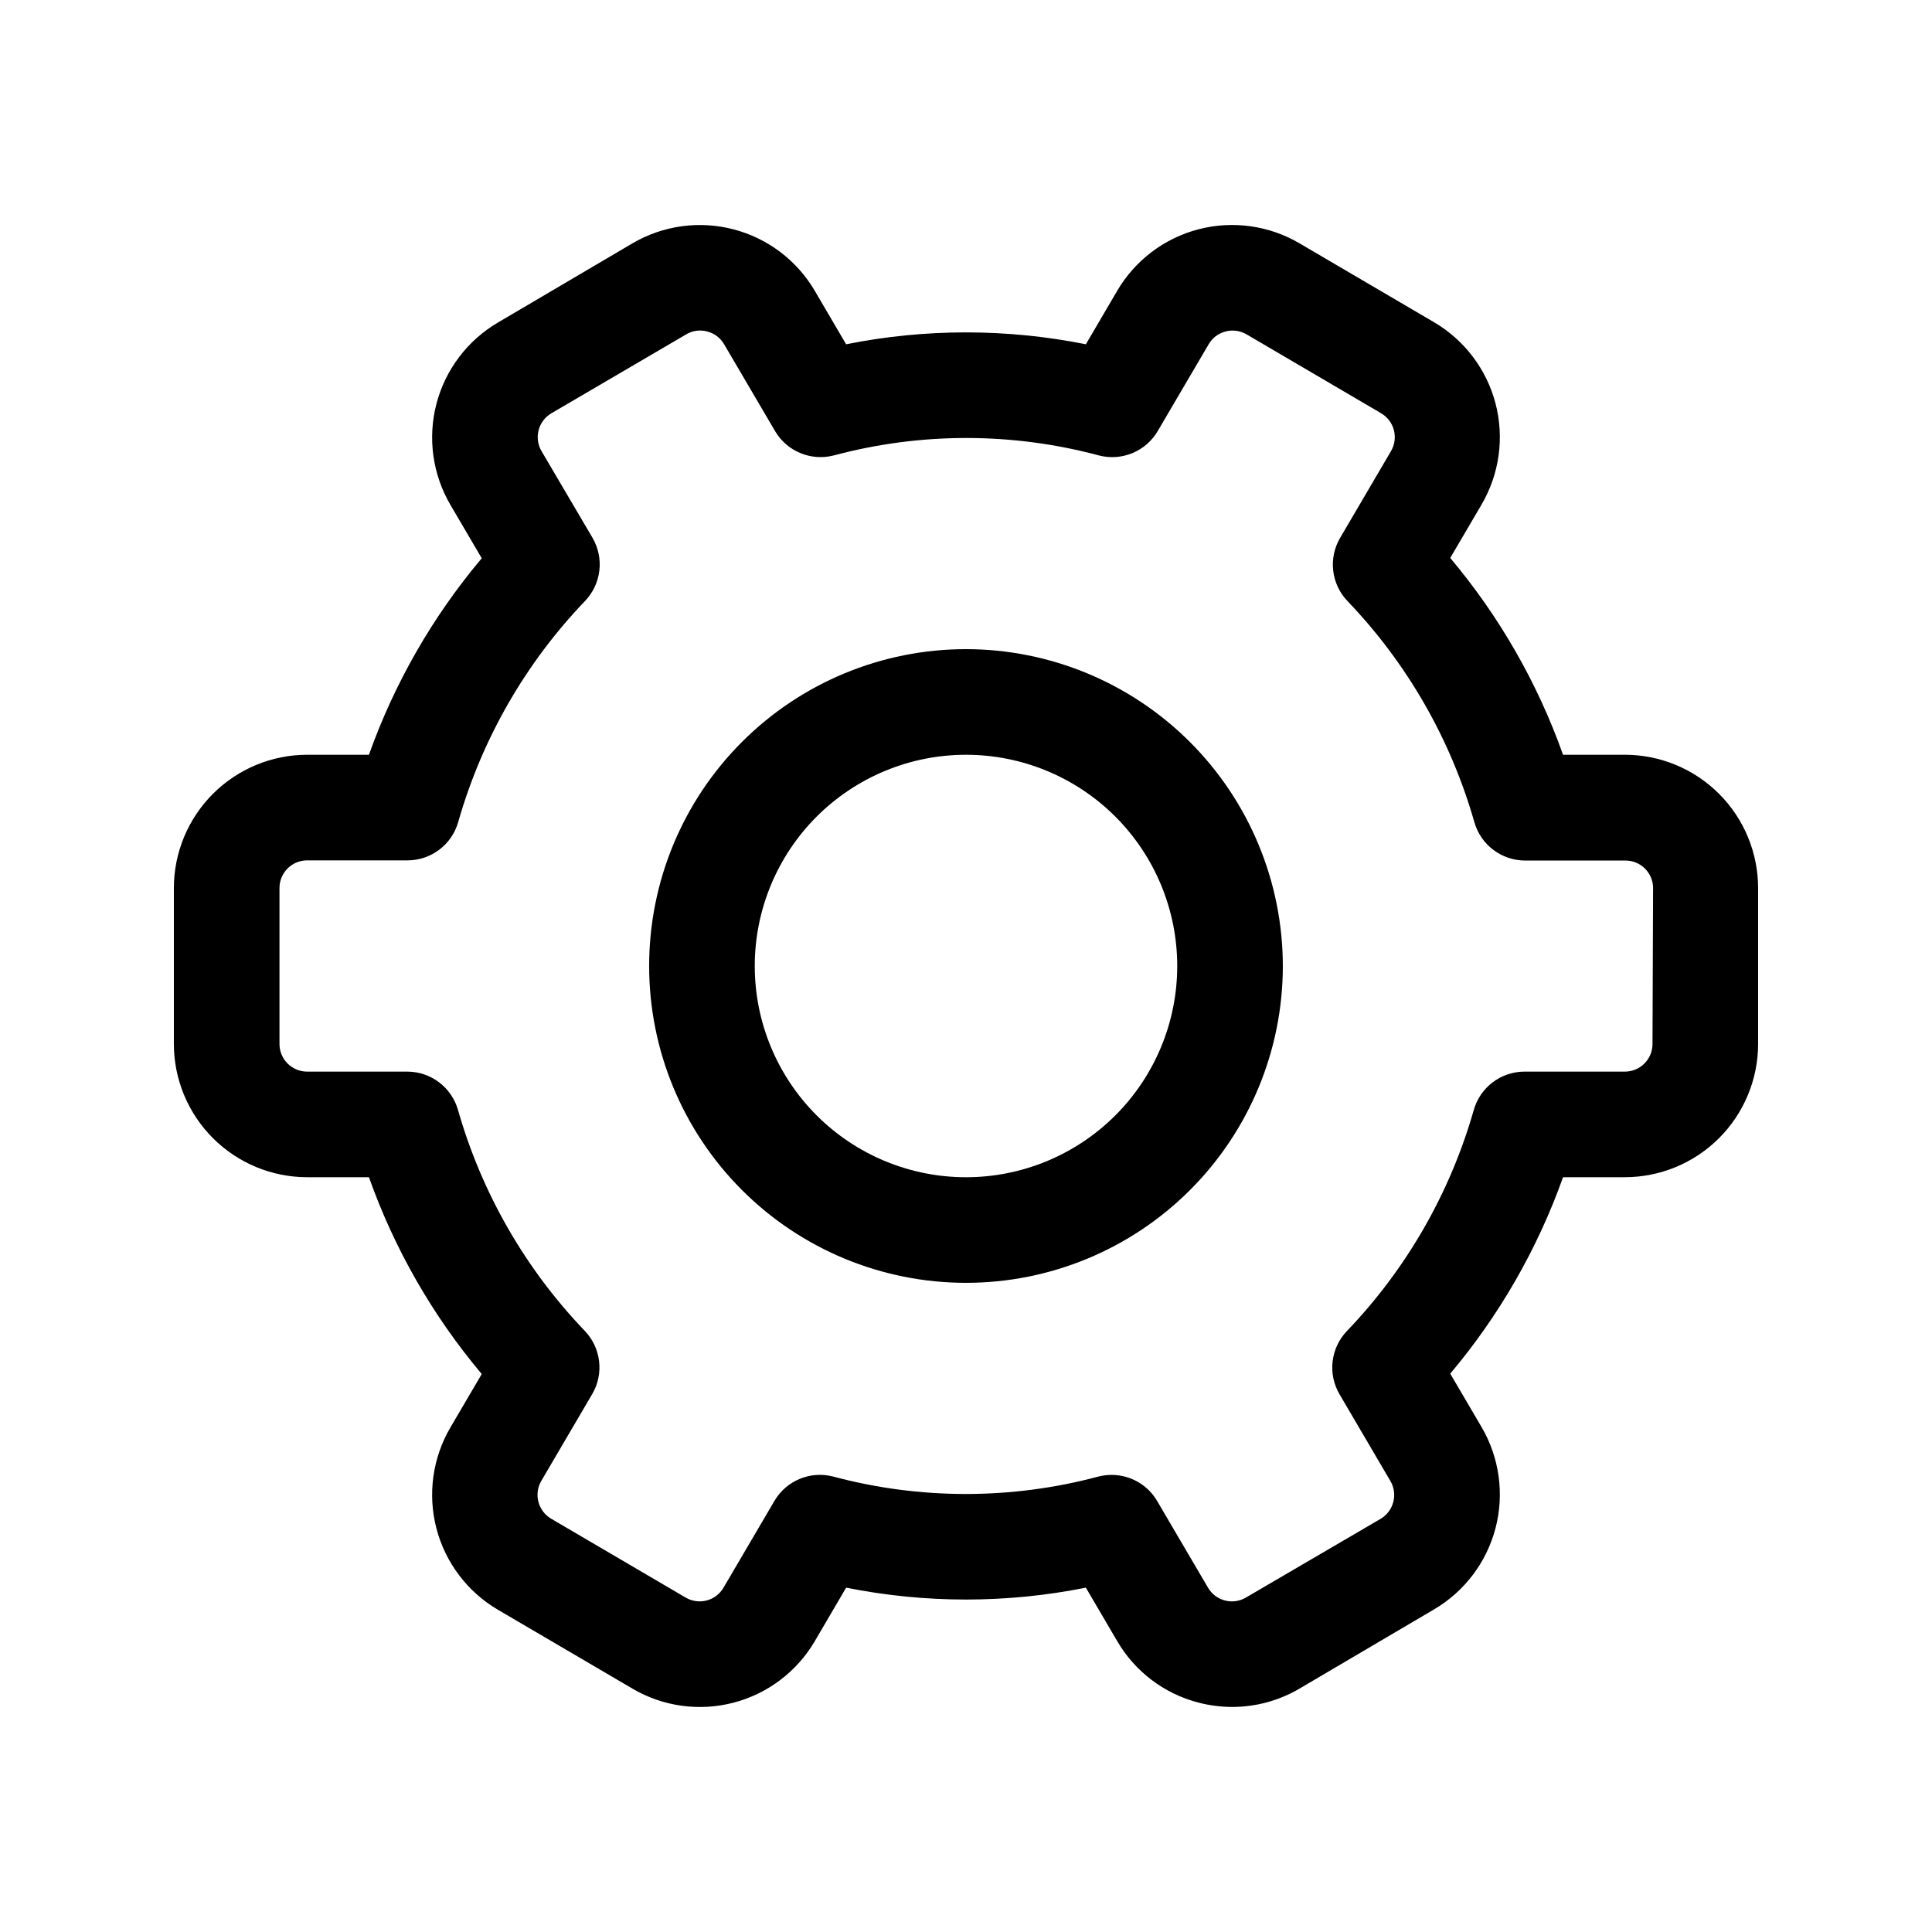
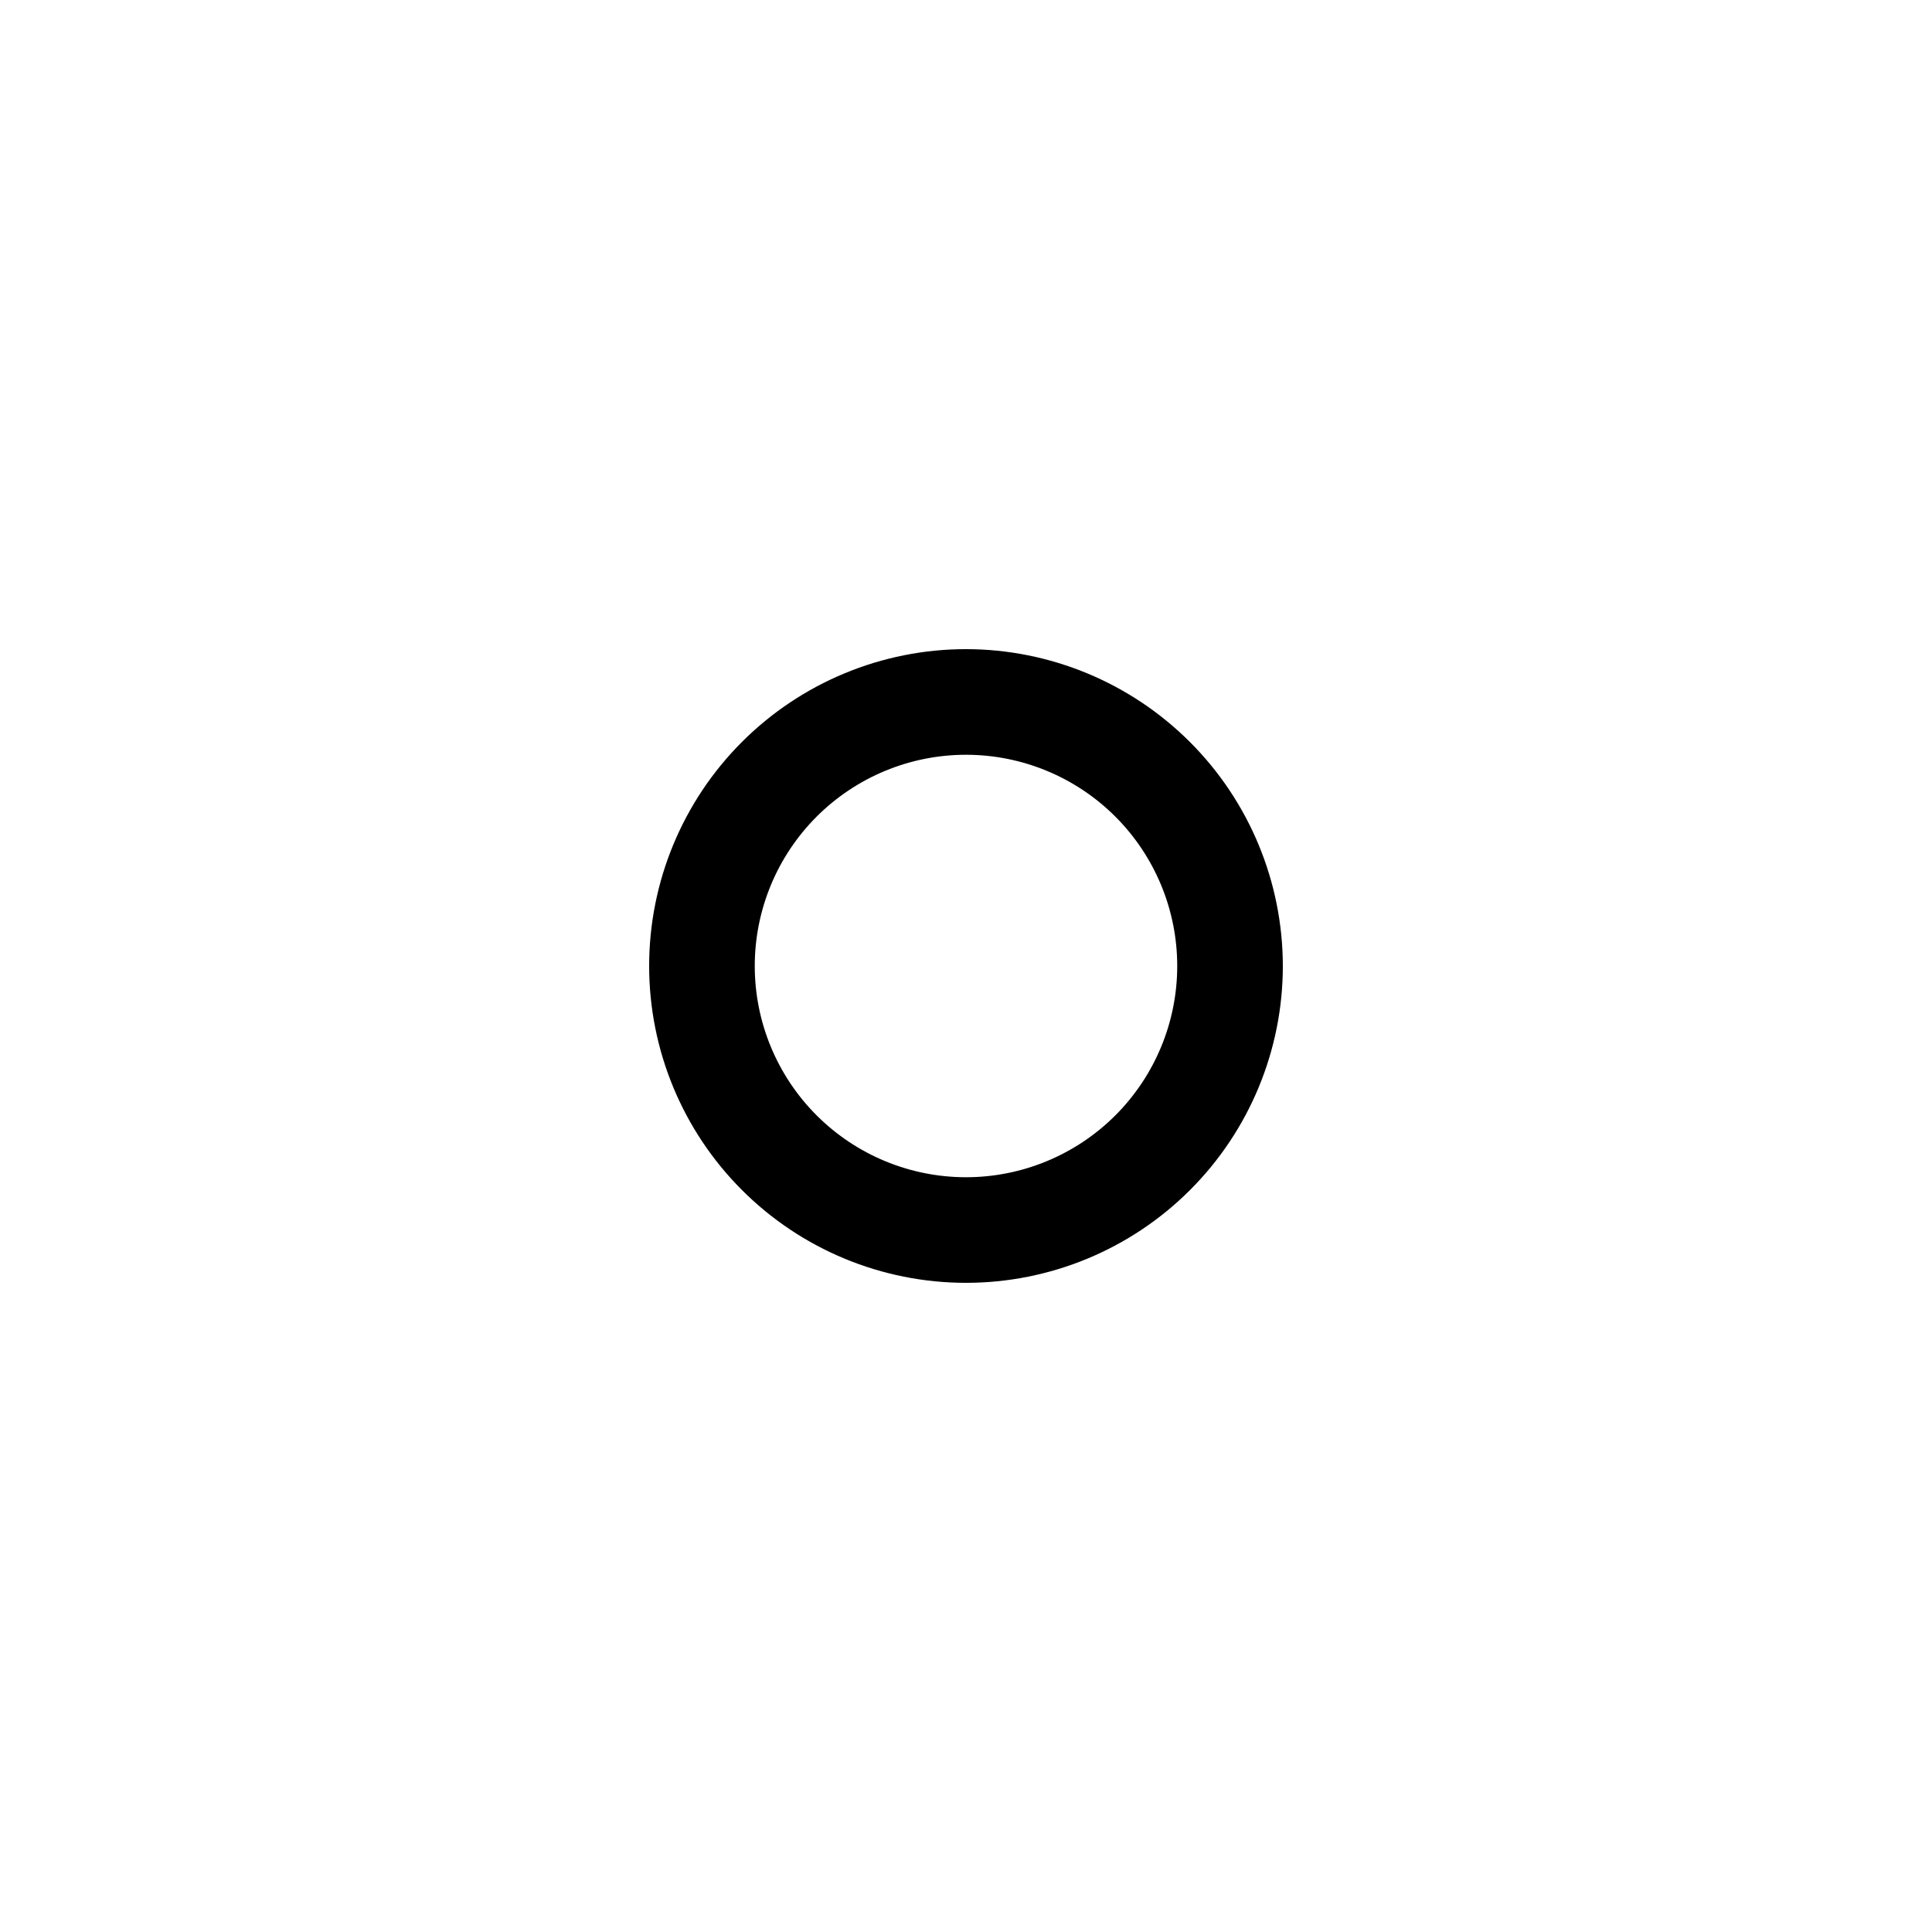
<svg xmlns="http://www.w3.org/2000/svg" fill="#000000" width="800px" height="800px" version="1.1" viewBox="144 144 512 512">
  <g>
-     <path d="m574.61 344.02h-16.387c-6.762-19.035-16.887-36.703-29.895-52.156l8.301-14.148v-0.004c4.734-8.078 6.066-17.707 3.707-26.766-2.363-9.062-8.227-16.816-16.301-21.555l-35.66-20.91c-8.074-4.742-17.703-6.078-26.766-3.715s-16.812 8.23-21.543 16.309l-8.301 14.164c-20.969-4.203-42.566-4.203-63.535 0l-8.301-14.164h0.004c-4.738-8.074-12.488-13.938-21.551-16.297-9.059-2.363-18.684-1.031-26.762 3.703l-35.66 20.992h0.004c-8.078 4.742-13.941 12.492-16.305 21.555-2.359 9.062-1.027 18.691 3.707 26.77l8.301 14.148c-13 15.43-23.125 33.066-29.895 52.074h-16.387c-9.359 0.012-18.336 3.734-24.953 10.355-6.621 6.617-10.344 15.594-10.355 24.953v41.34c0.012 9.363 3.734 18.336 10.355 24.957 6.617 6.617 15.594 10.34 24.953 10.352h16.387c6.762 19.035 16.887 36.703 29.895 52.16l-8.301 14.148c-4.734 8.078-6.066 17.707-3.707 26.77 2.363 9.059 8.227 16.812 16.305 21.555l35.66 20.906h-0.004c8.074 4.742 17.703 6.078 26.766 3.715 9.062-2.359 16.812-8.23 21.547-16.309l8.301-14.176h-0.004c20.969 4.203 42.566 4.203 63.535 0l8.301 14.164v-0.004c4.719 8.094 12.48 13.965 21.551 16.305 2.926 0.762 5.934 1.145 8.957 1.148 6.262-0.004 12.406-1.68 17.801-4.856l35.66-20.992c8.074-4.742 13.938-12.496 16.301-21.555 2.359-9.062 1.027-18.691-3.707-26.77l-8.301-14.148c13-15.426 23.125-33.059 29.895-52.062h16.387c9.363-0.012 18.336-3.734 24.957-10.352 6.617-6.621 10.34-15.594 10.352-24.957v-41.34c-0.012-9.359-3.734-18.336-10.352-24.953-6.621-6.621-15.594-10.344-24.957-10.355zm7.32 76.648c0 4.043-3.277 7.32-7.32 7.32h-26.59c-6.262 0-11.758 4.164-13.461 10.188-6.262 21.957-17.793 42.055-33.59 58.539-4.348 4.523-5.152 11.387-1.973 16.793l13.477 22.98c2.043 3.488 0.879 7.969-2.602 10.02l-35.699 20.867c-1.676 0.984-3.672 1.262-5.551 0.773-1.879-0.488-3.488-1.703-4.473-3.375l-13.492-22.992 0.004-0.004c-2.512-4.277-7.102-6.91-12.062-6.91-1.18-0.004-2.356 0.145-3.5 0.434-23.027 6.164-47.27 6.164-70.297 0-6.051-1.566-12.41 1.07-15.574 6.465l-13.492 22.992c-0.98 1.676-2.586 2.894-4.469 3.387-1.879 0.488-3.875 0.215-5.551-0.77l-35.66-20.906c-3.477-2.055-4.641-6.535-2.602-10.023l13.477-22.98v0.004c3.18-5.41 2.375-12.273-1.973-16.793-15.797-16.488-27.324-36.586-33.586-58.543-1.711-5.973-7.152-10.105-13.367-10.145h-26.59c-1.945 0.008-3.812-0.762-5.191-2.133-1.379-1.375-2.156-3.242-2.156-5.188v-41.34c0-4.043 3.277-7.32 7.32-7.32h26.59c6.262 0 11.758-4.16 13.461-10.188 6.266-21.957 17.793-42.051 33.59-58.539 4.348-4.523 5.152-11.387 1.973-16.793l-13.492-22.938c-2.039-3.488-0.875-7.969 2.606-10.02l35.715-20.91c1.68-1.012 3.703-1.289 5.598-0.77 1.879 0.48 3.488 1.695 4.465 3.375l13.492 22.992h-0.004c3.16 5.391 9.512 8.035 15.562 6.481 23.027-6.168 47.27-6.168 70.297 0 6.051 1.566 12.41-1.074 15.574-6.469l13.492-22.992c0.969-1.684 2.578-2.906 4.465-3.387 1.891-0.504 3.91-0.227 5.598 0.77l35.66 20.906-0.004 0.004c3.481 2.051 4.644 6.531 2.606 10.02l-13.477 22.98c-3.184 5.406-2.375 12.27 1.973 16.793 15.793 16.484 27.324 36.582 33.586 58.539 1.703 6.023 7.203 10.188 13.465 10.188h26.59c4.043 0 7.316 3.277 7.316 7.32z" />
    <path d="m400 316.03c-22.27 0-43.629 8.844-59.375 24.594-15.75 15.746-24.594 37.105-24.594 59.375s8.844 43.625 24.594 59.371c15.746 15.75 37.105 24.594 59.375 24.594s43.625-8.844 59.371-24.594c15.75-15.746 24.594-37.102 24.594-59.371-0.02-22.266-8.875-43.609-24.617-59.352-15.742-15.742-37.086-24.598-59.348-24.617zm0 139.95c-14.848 0-29.086-5.898-39.586-16.395-10.496-10.5-16.395-24.738-16.395-39.582 0-14.848 5.898-29.086 16.395-39.586 10.5-10.496 24.738-16.395 39.586-16.395 14.844 0 29.082 5.898 39.582 16.395 10.496 10.5 16.395 24.738 16.395 39.586 0 14.844-5.898 29.082-16.395 39.582-10.5 10.496-24.738 16.395-39.582 16.395z" />
  </g>
</svg>